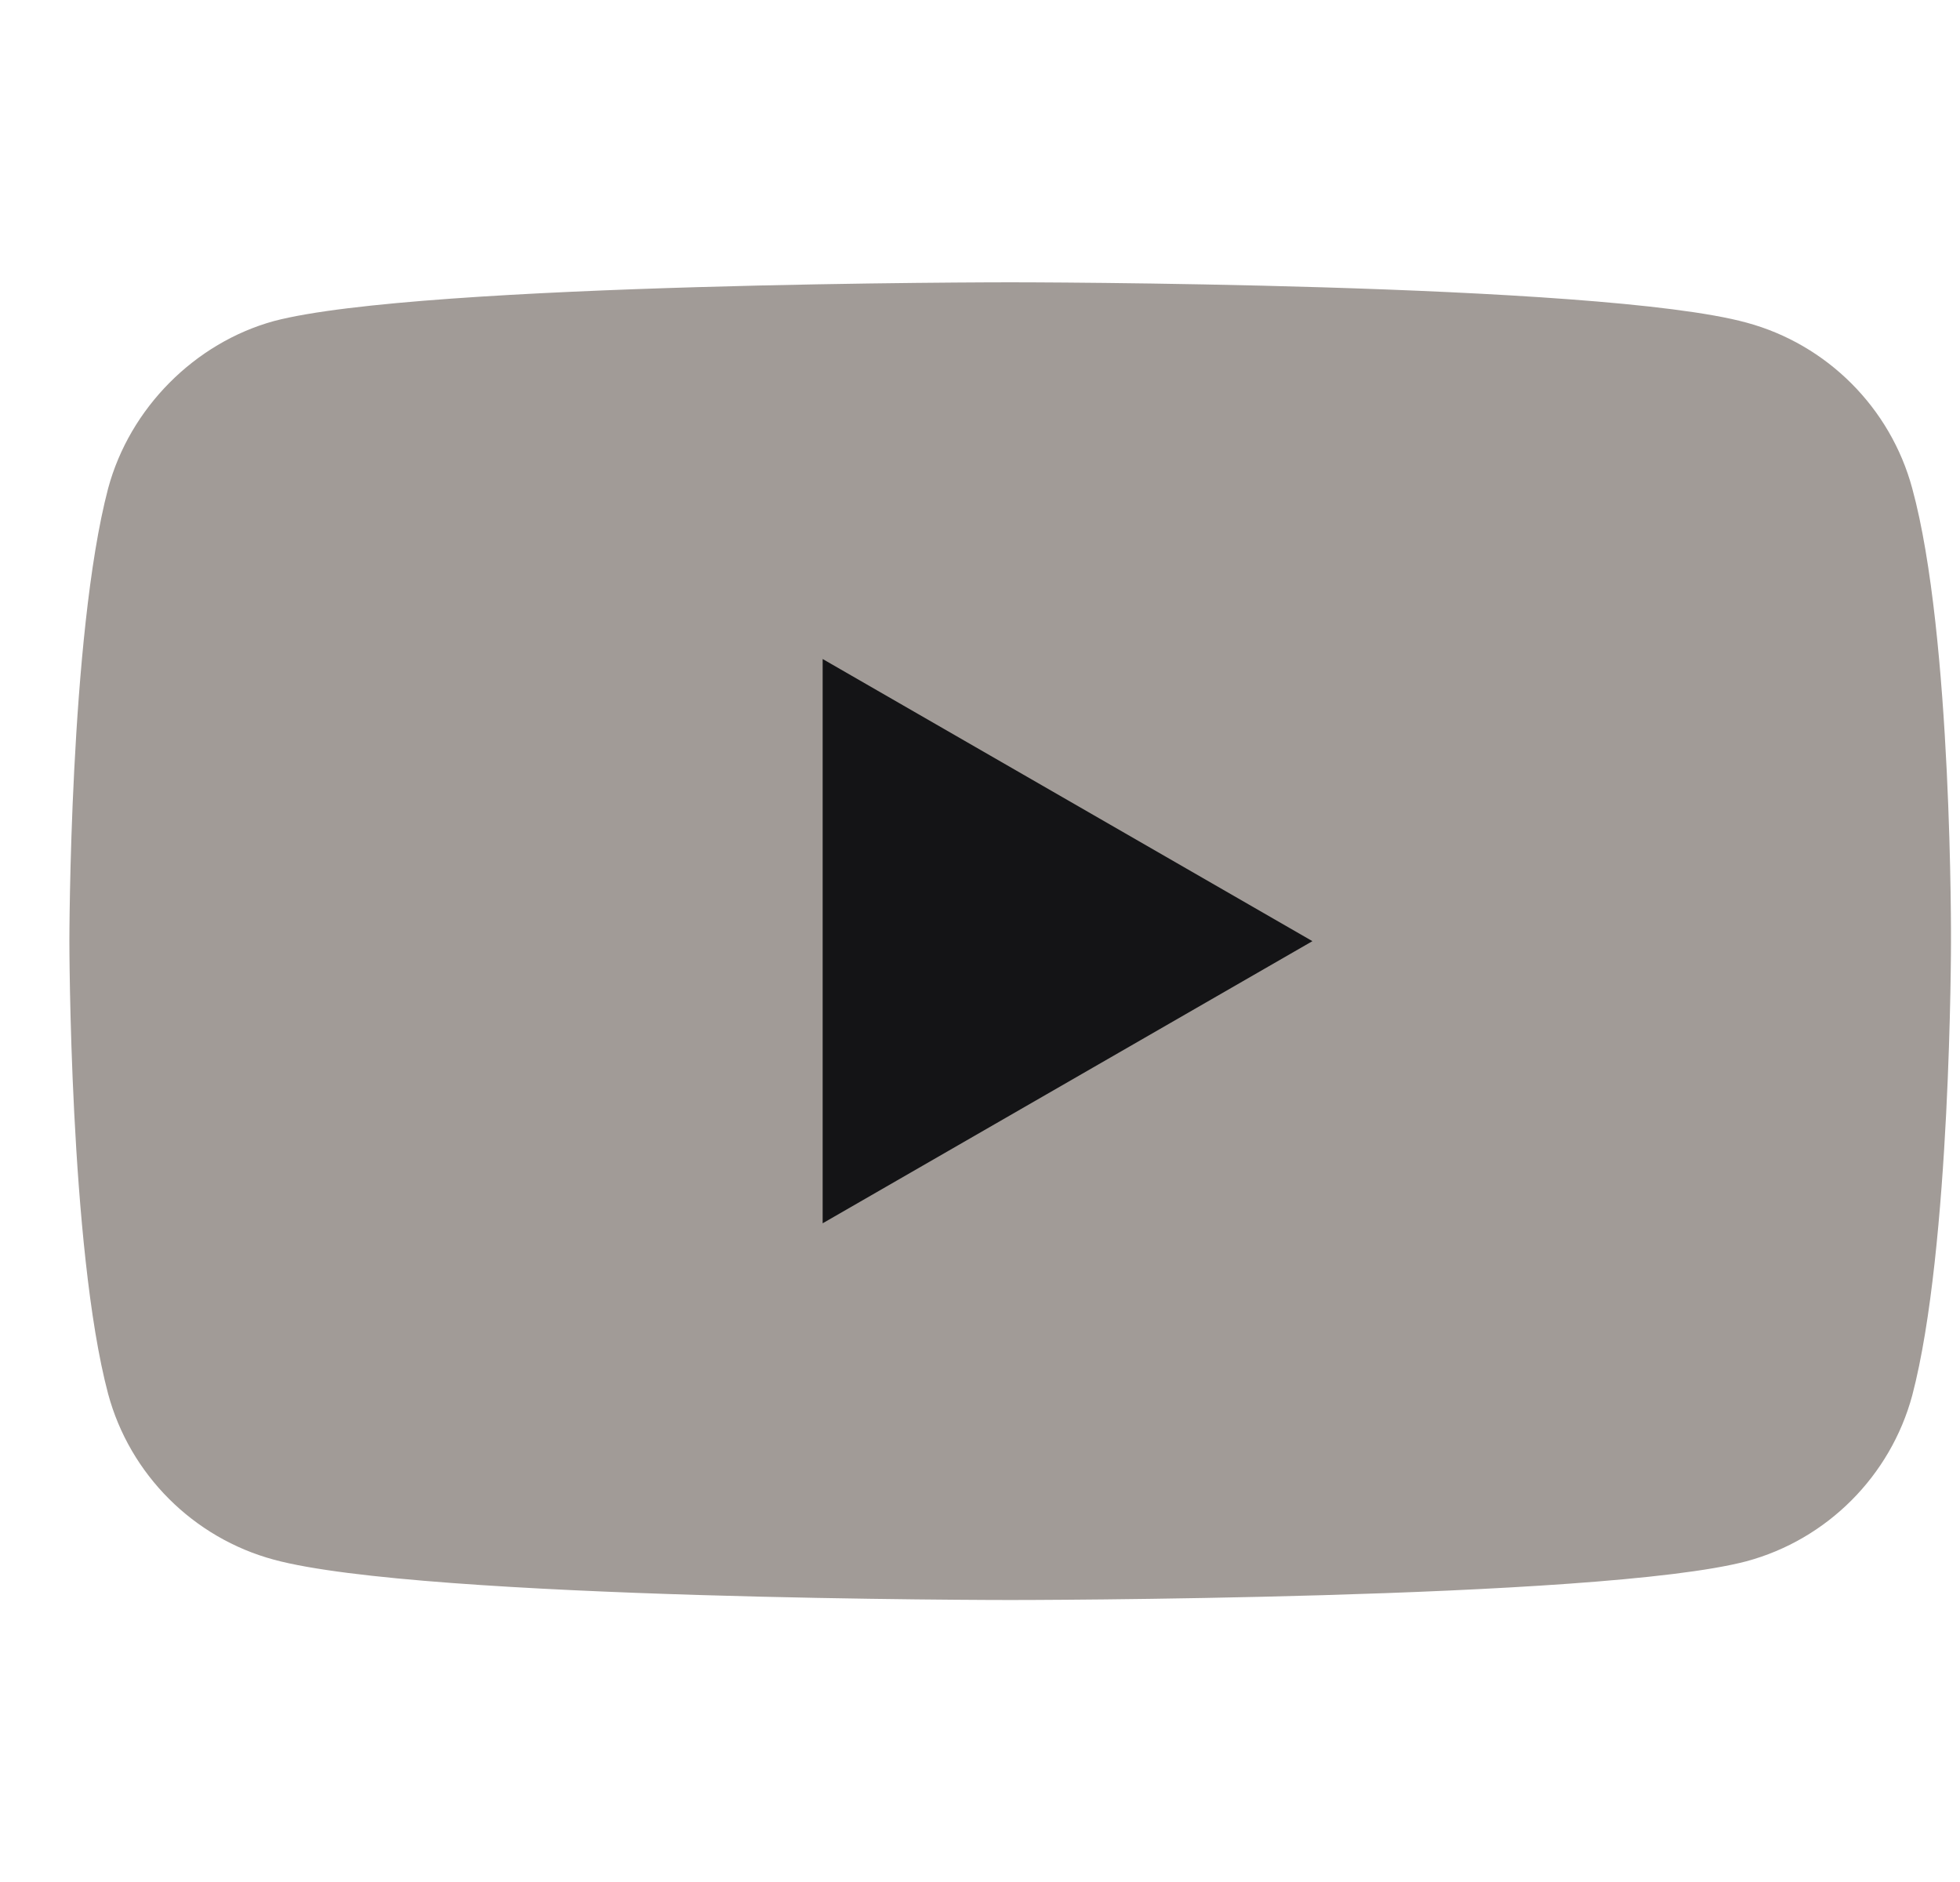
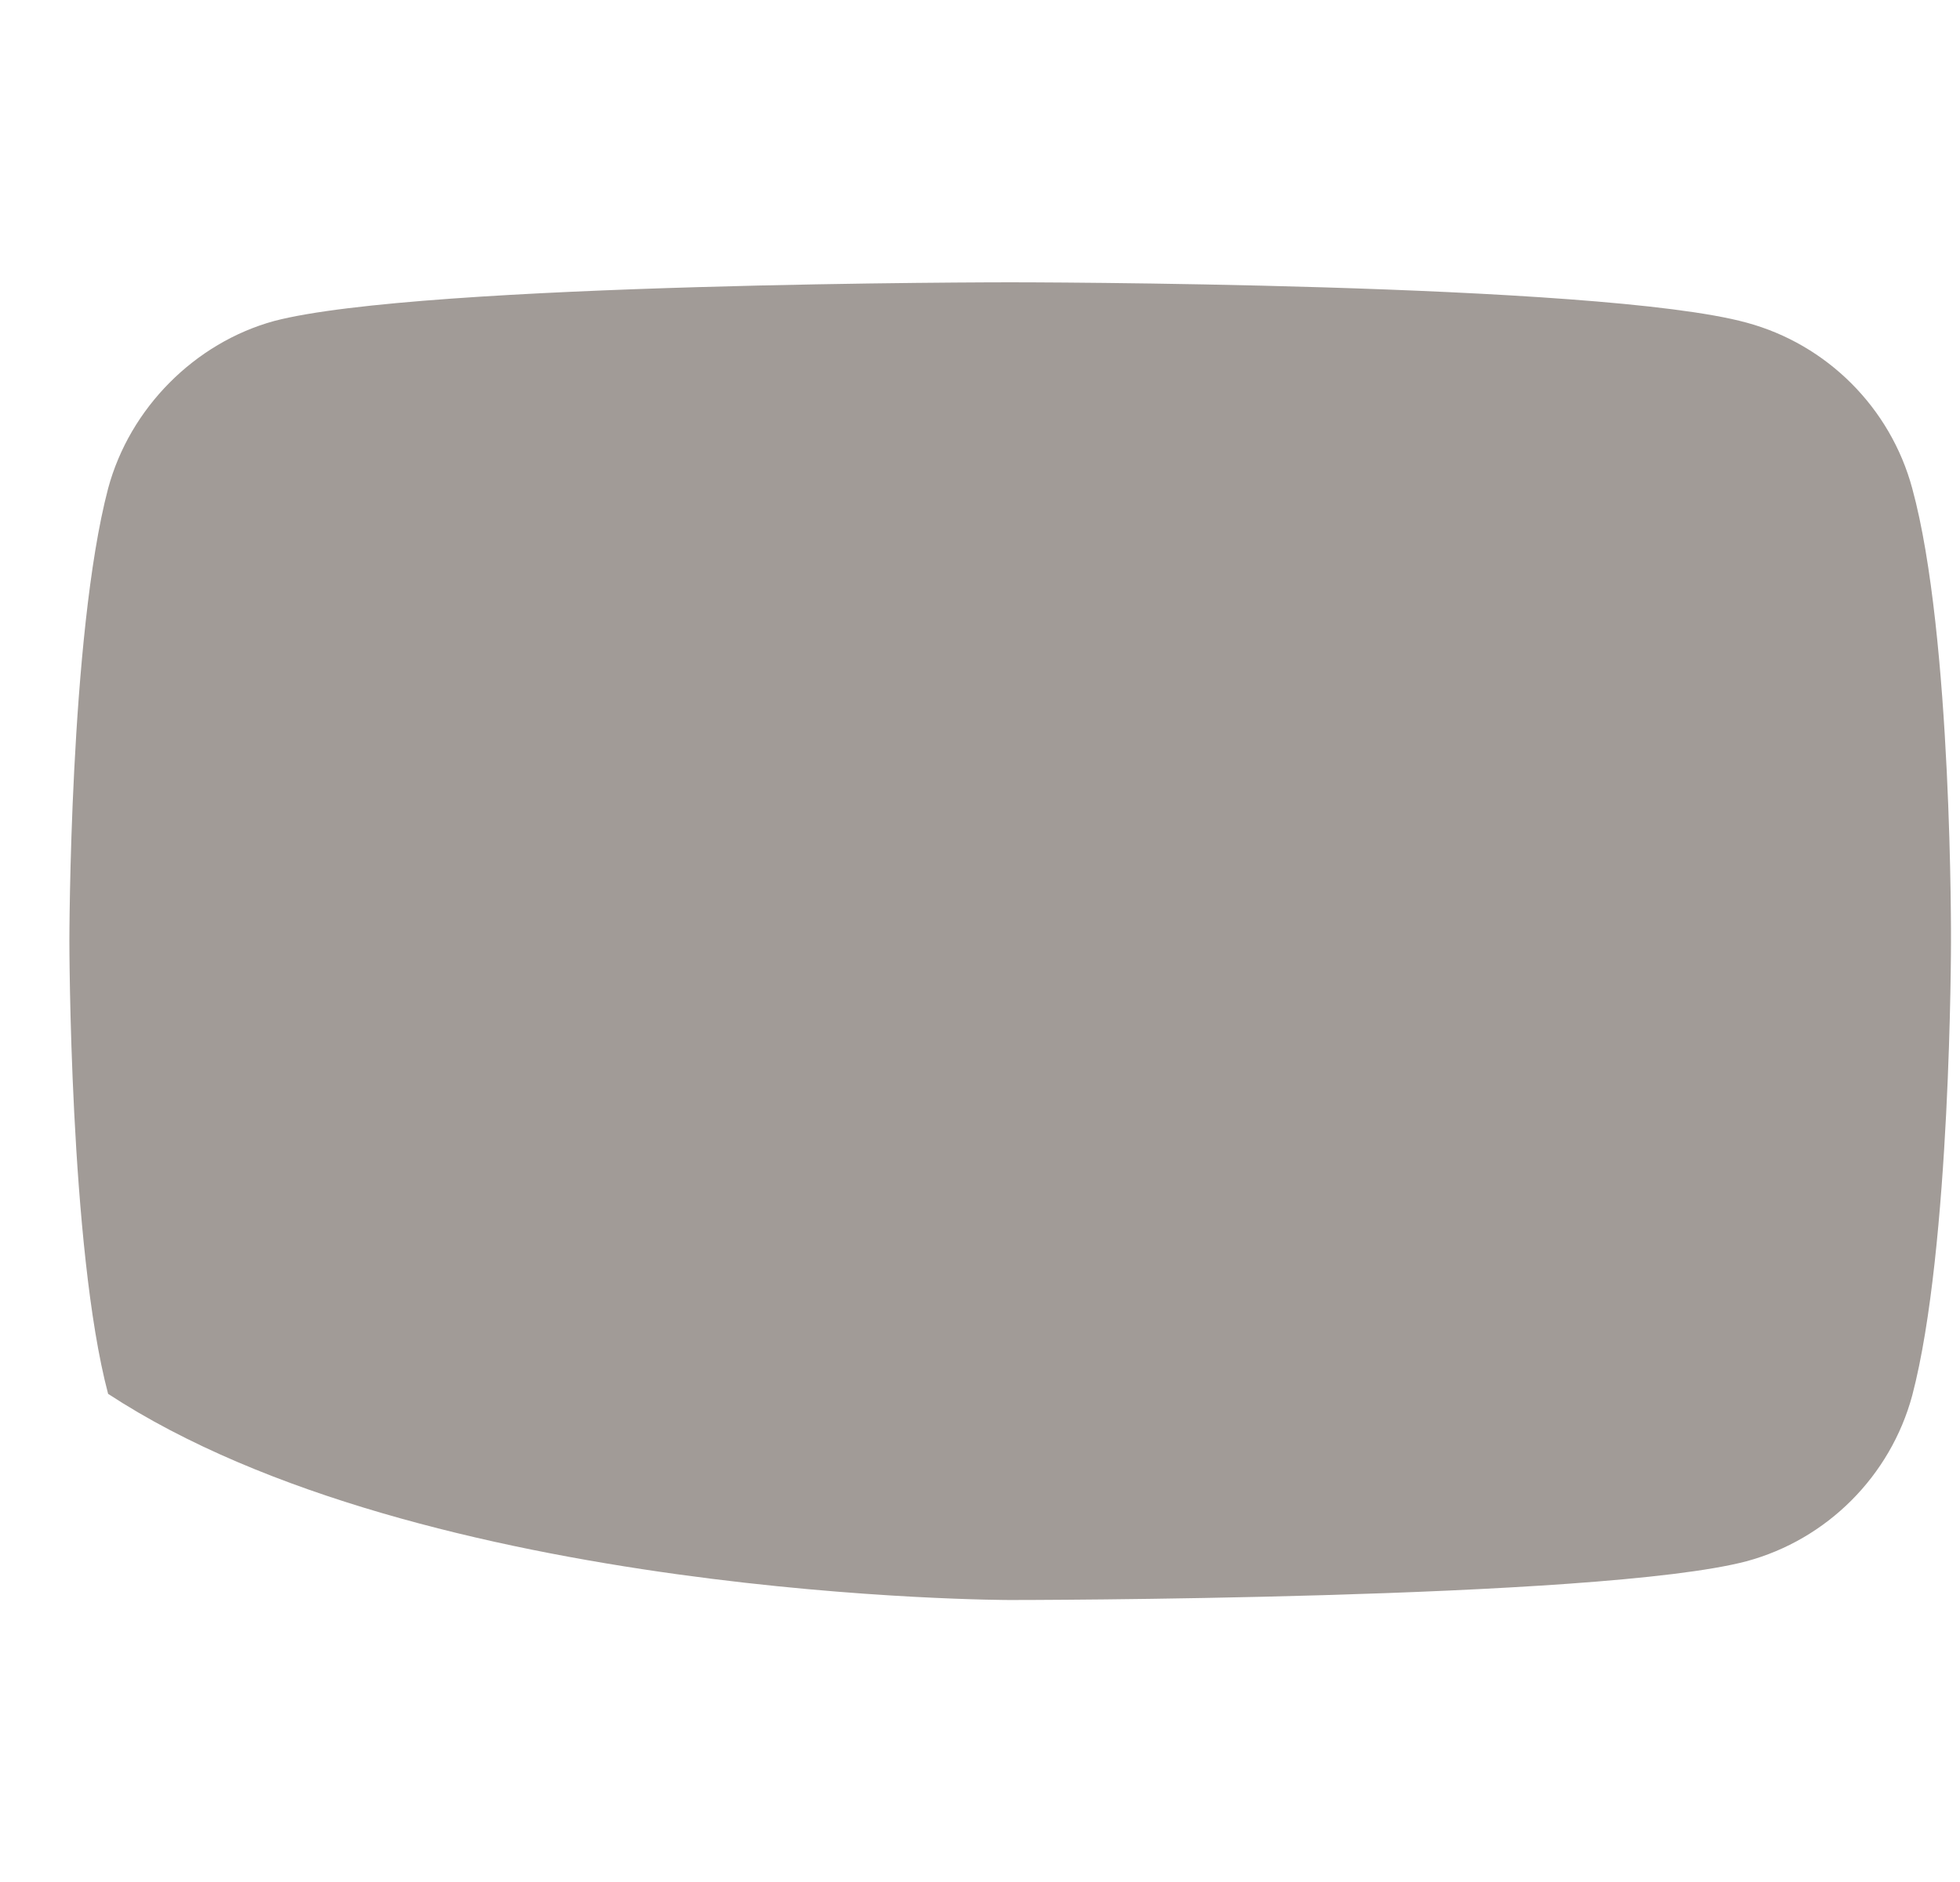
<svg xmlns="http://www.w3.org/2000/svg" width="25" height="24" viewBox="0 0 25 24" fill="none">
  <g clip-path="url(#clip0_78931_4912)">
-     <path d="M24.391 6.229C24.114 5.201 23.304 4.391 22.276 4.114C20.398 3.6 12.885 3.6 12.885 3.6C12.885 3.6 5.373 3.6 3.495 4.094C2.487 4.371 1.656 5.201 1.379 6.229C0.885 8.107 0.885 12.002 0.885 12.002C0.885 12.002 0.885 15.916 1.379 17.775C1.656 18.803 2.467 19.613 3.495 19.89C5.393 20.404 12.885 20.404 12.885 20.404C12.885 20.404 20.398 20.404 22.276 19.91C23.304 19.633 24.114 18.822 24.391 17.794C24.885 15.916 24.885 12.022 24.885 12.022C24.885 12.022 24.905 8.107 24.391 6.229Z" fill="#A19B97" />
-     <path d="M10.493 15.6L16.74 12.002L10.493 8.404V15.6Z" fill="#141416" />
+     <path d="M24.391 6.229C24.114 5.201 23.304 4.391 22.276 4.114C20.398 3.6 12.885 3.6 12.885 3.6C12.885 3.6 5.373 3.6 3.495 4.094C2.487 4.371 1.656 5.201 1.379 6.229C0.885 8.107 0.885 12.002 0.885 12.002C0.885 12.002 0.885 15.916 1.379 17.775C5.393 20.404 12.885 20.404 12.885 20.404C12.885 20.404 20.398 20.404 22.276 19.91C23.304 19.633 24.114 18.822 24.391 17.794C24.885 15.916 24.885 12.022 24.885 12.022C24.885 12.022 24.905 8.107 24.391 6.229Z" fill="#A19B97" />
  </g>
  <defs>
    <clipPath id="clip0_78931_4912">
      <rect width="24" height="24" fill="white" transform="translate(0.885)" />
    </clipPath>
  </defs>
</svg>